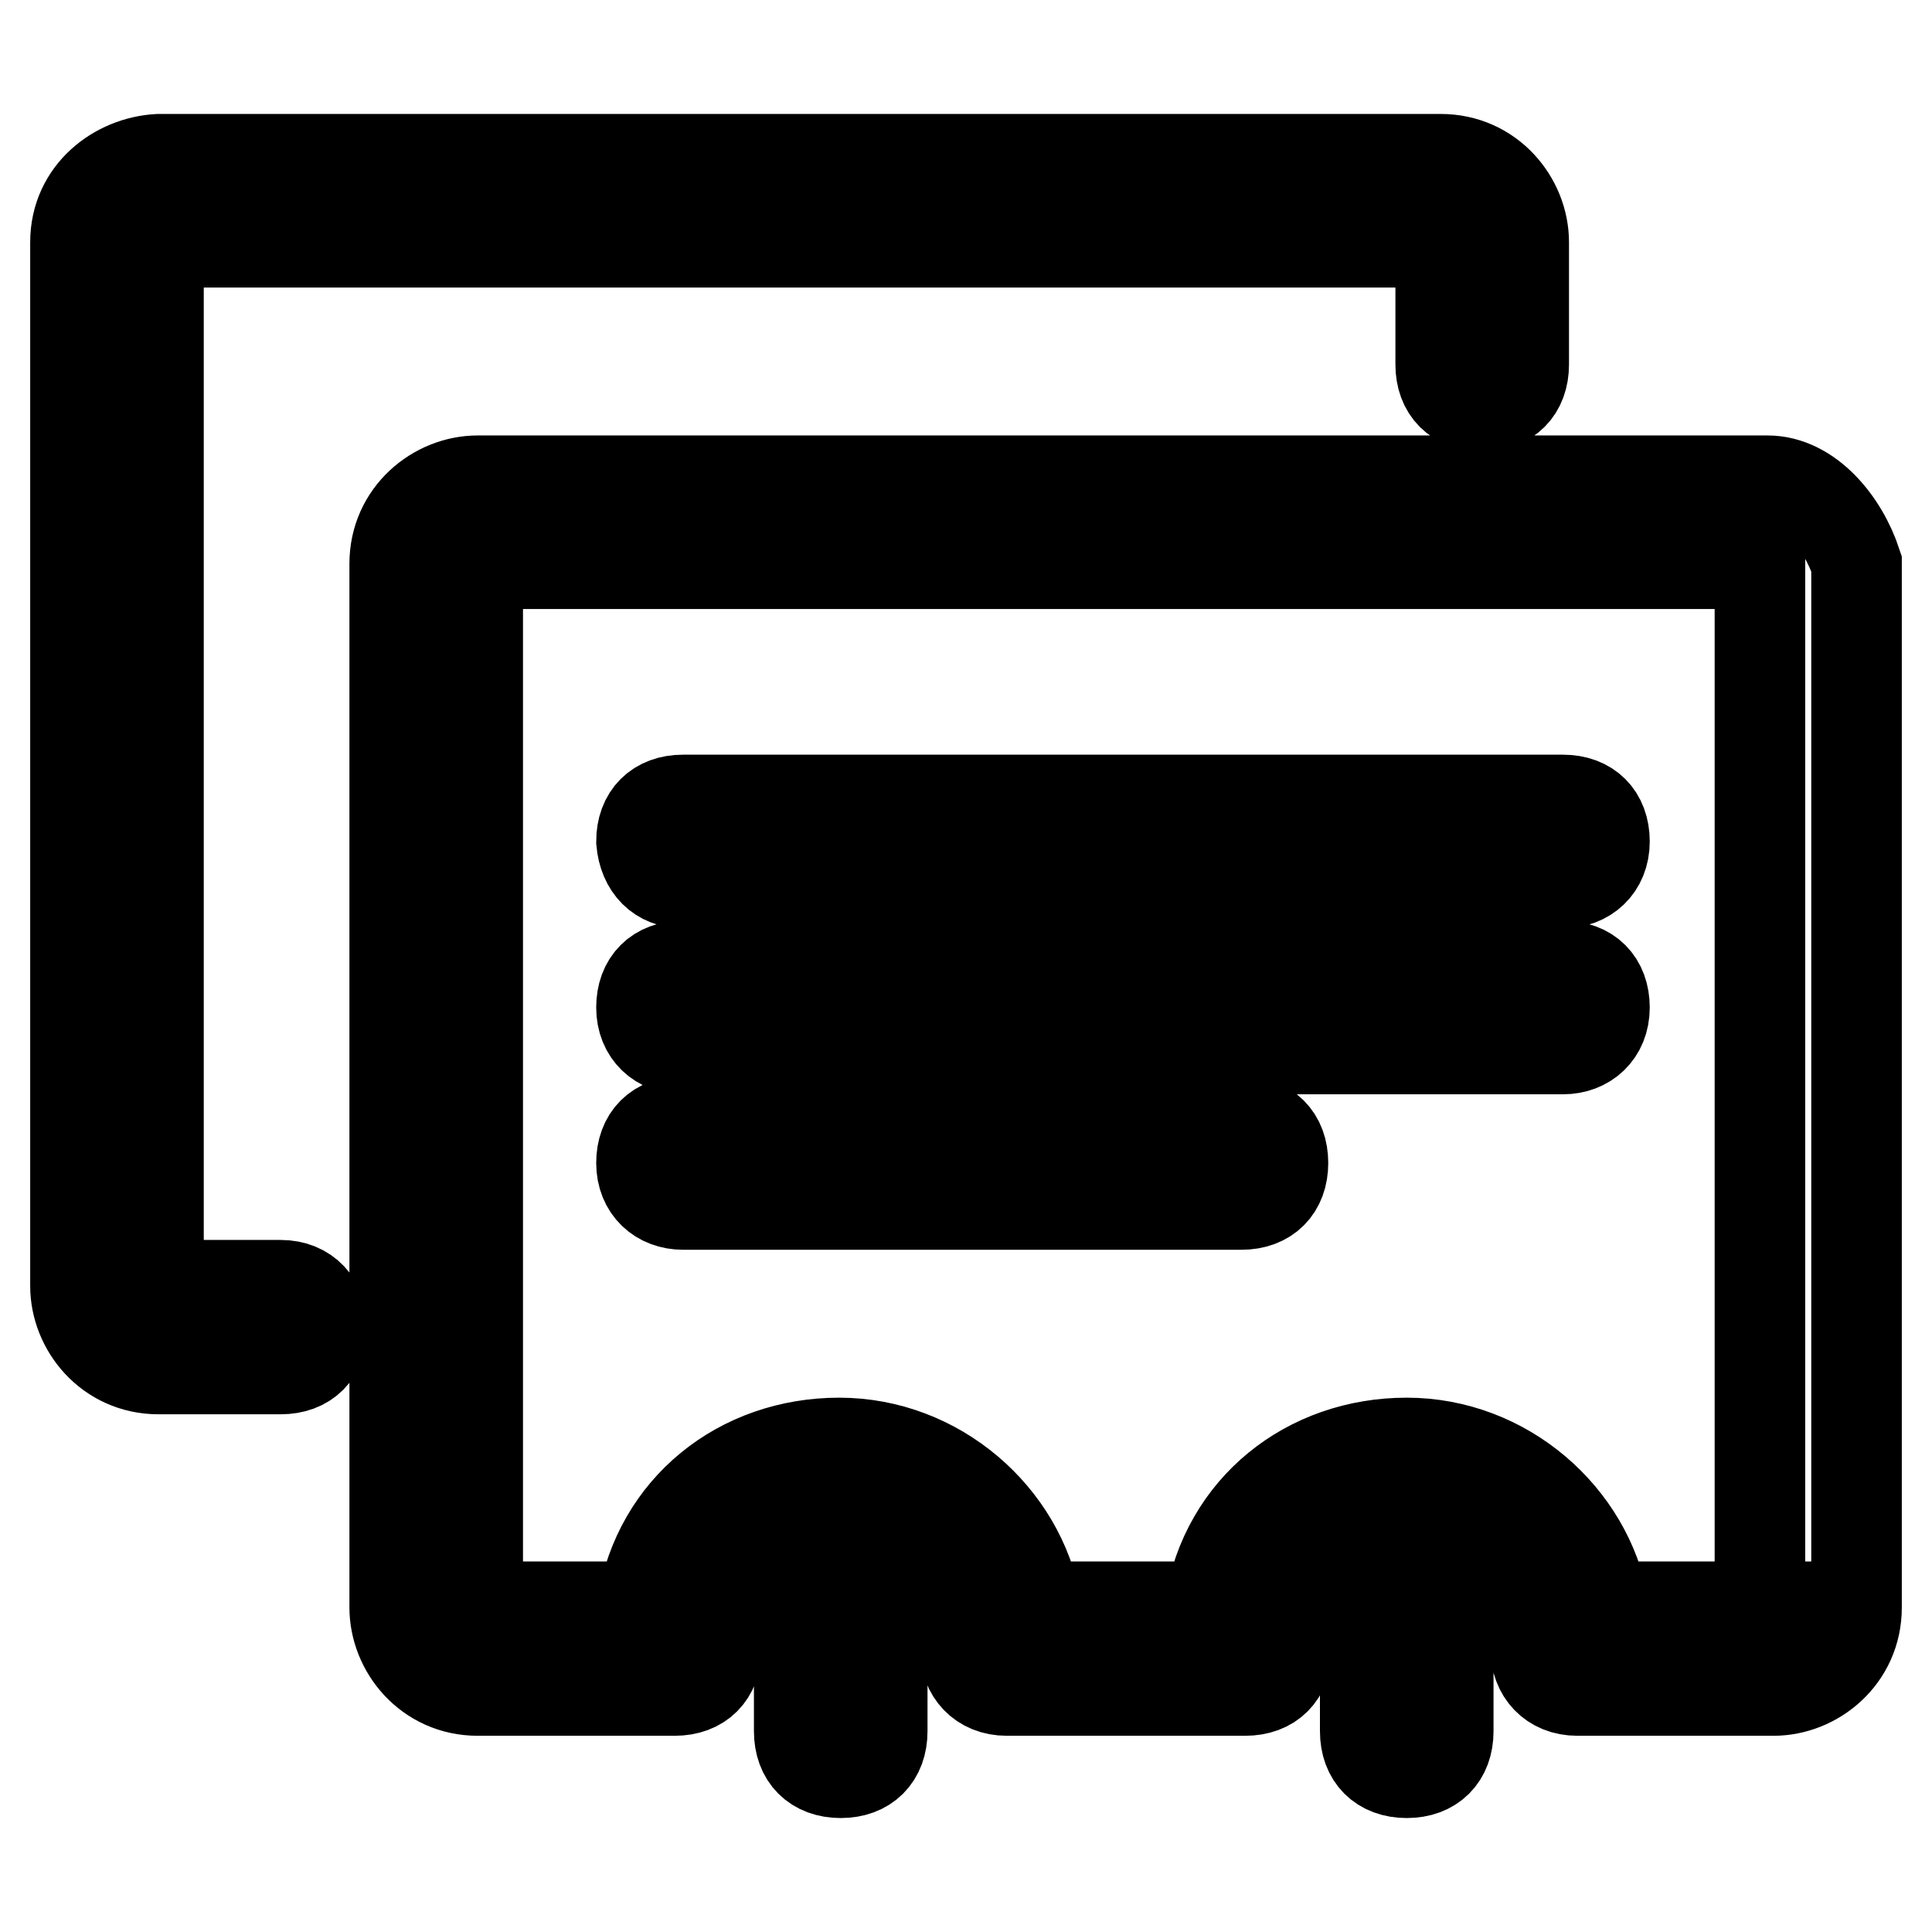
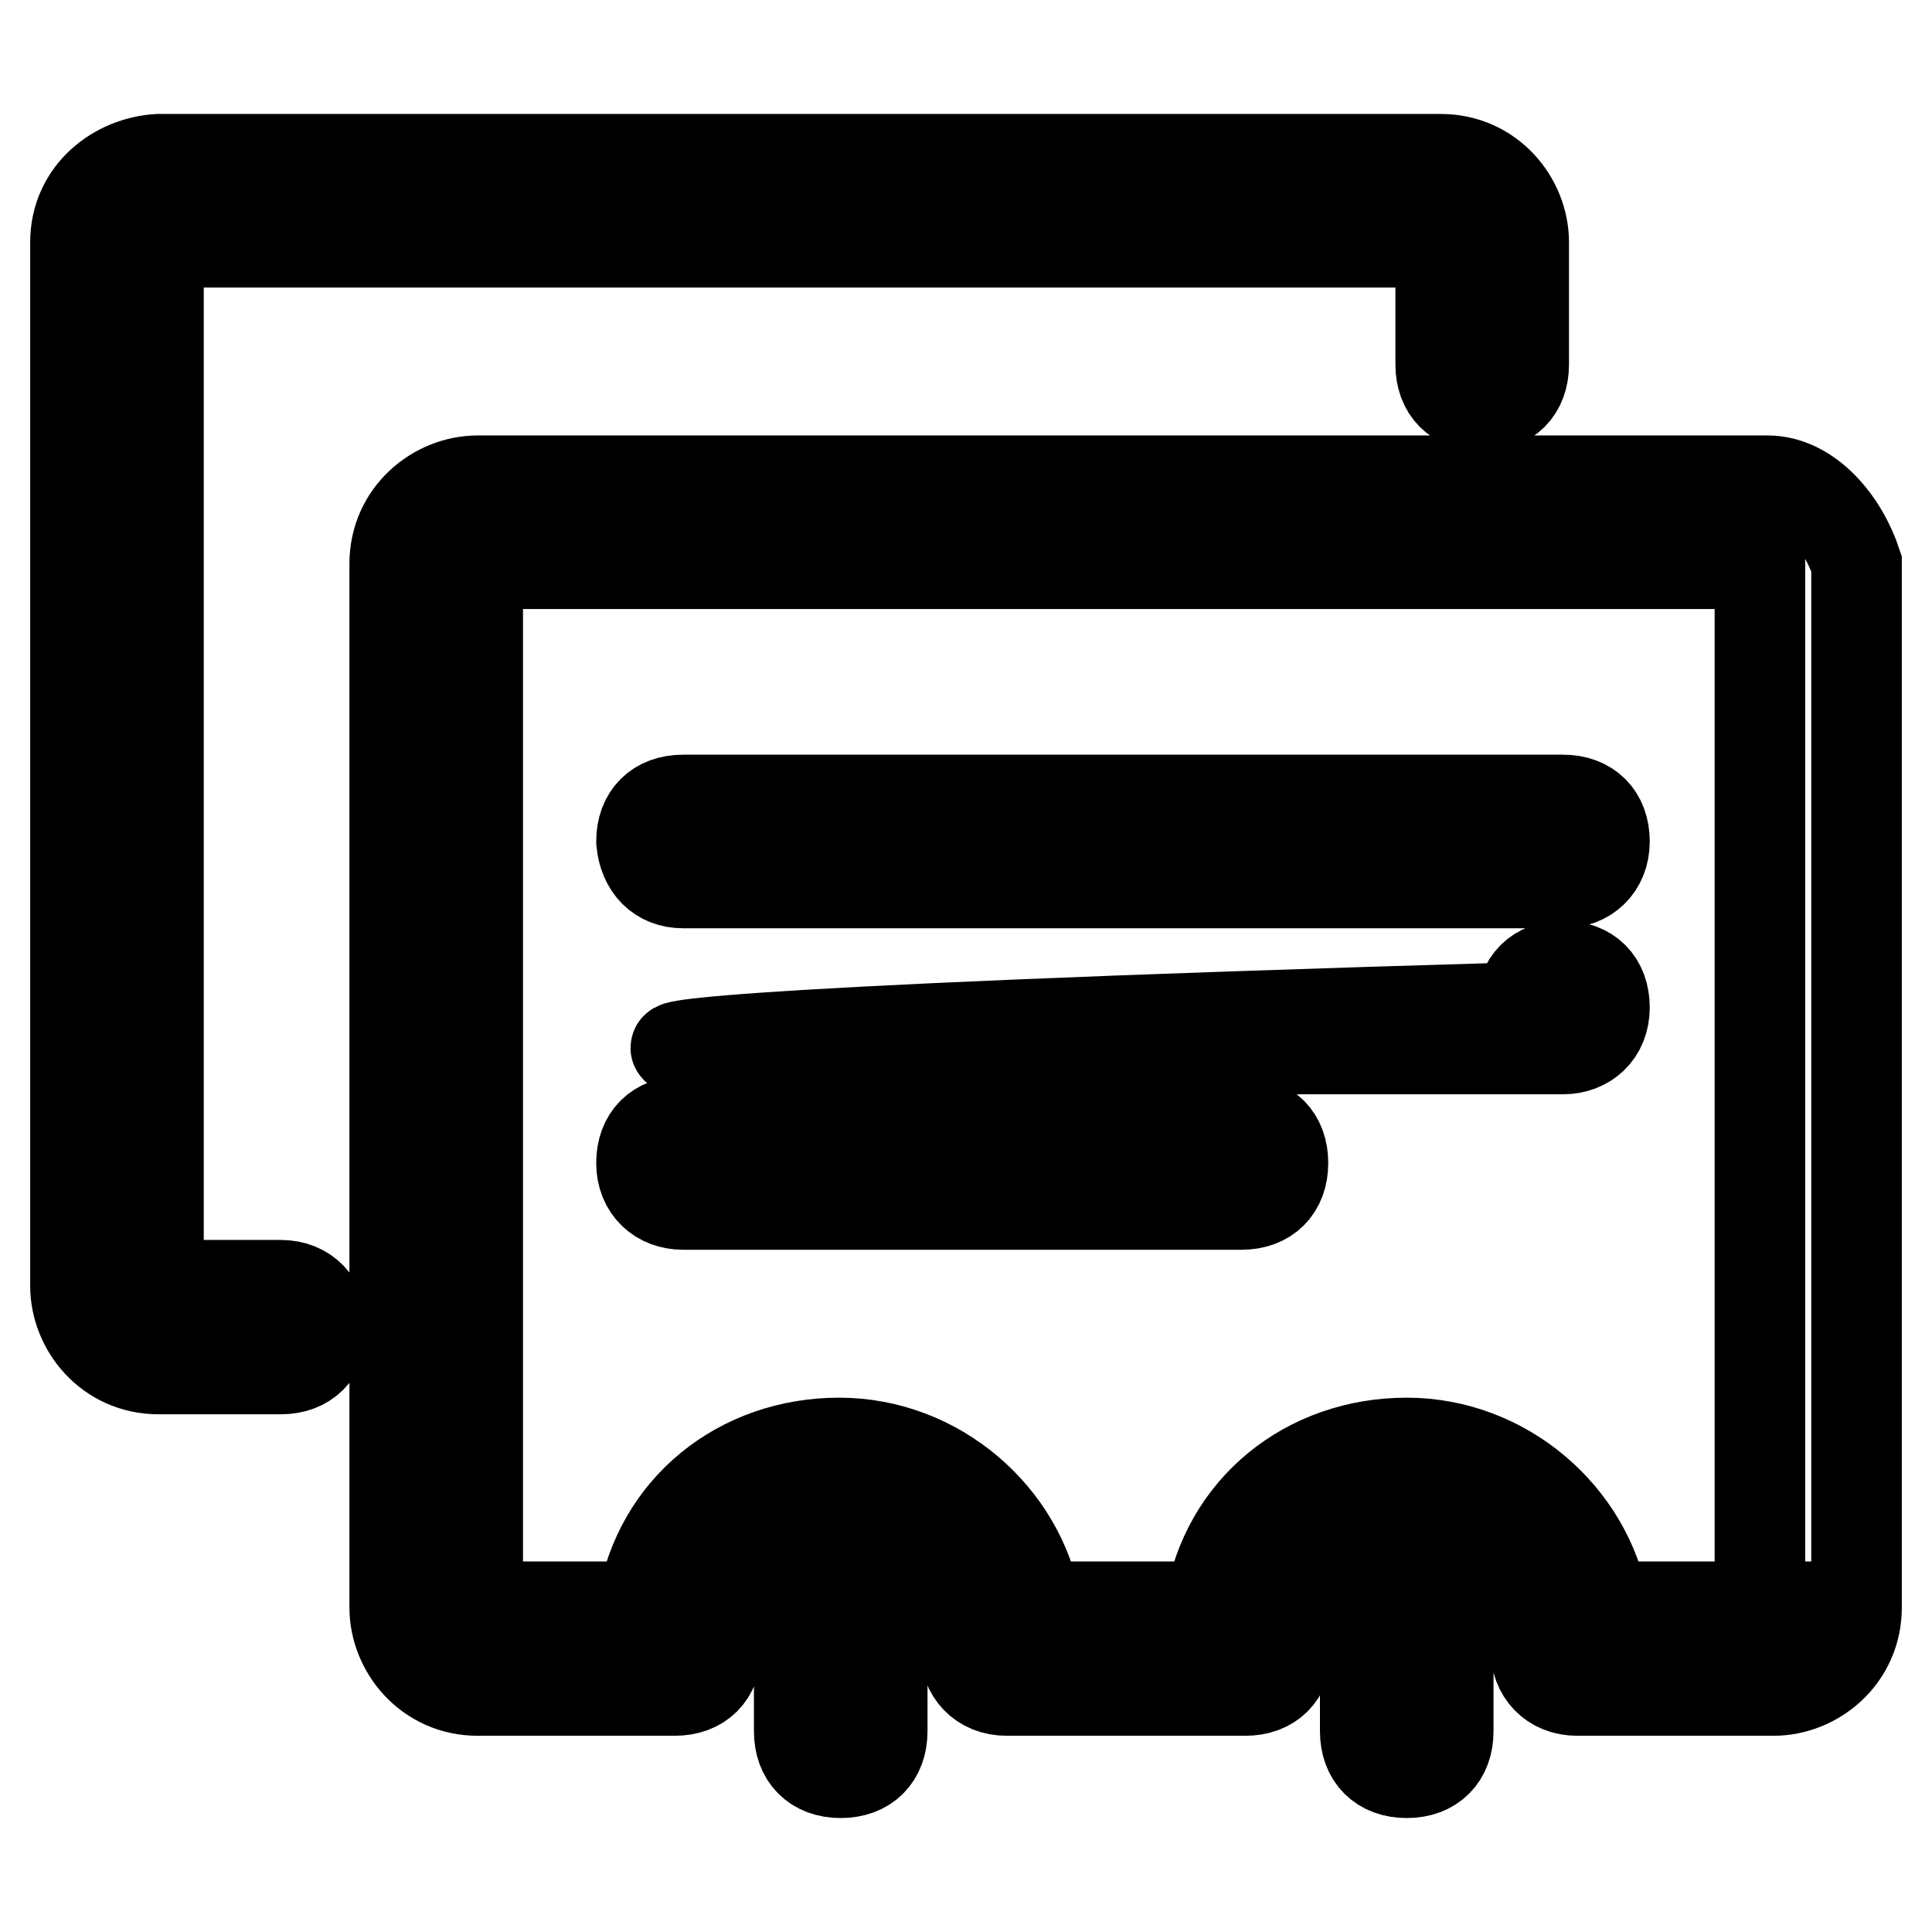
<svg xmlns="http://www.w3.org/2000/svg" version="1.1" x="0px" y="0px" viewBox="0 0 256 256" enable-background="new 0 0 256 256" xml:space="preserve">
  <g>
-     <path stroke-width="12" fill-opacity="0" stroke="#000000" d="M111.4,212.9c-3.4,0-5.5,2.1-5.5,5.5v11c0,3.4,2.1,5.5,5.5,5.5c3.4,0,5.5-2.1,5.5-5.5v-11 C116.6,215,114.5,212.9,111.4,212.9z M186.4,212.9c-3.1,0-5.5,2.1-5.5,5.5v11c0,3.4,2.1,5.5,5.5,5.5c3.4,0,5.5-2.1,5.5-5.5v-11 C191.9,215,188.5,212.9,186.4,212.9z M37.2,170.3H21V32.1h169.9v16.2c0,3.4,2.1,5.5,5.5,5.5s5.5-2.1,5.5-5.5V32.1 c0-5.5-4.4-11-11-11H21c-5.5,0.3-11,4.4-11,11v138.3c0,5.5,4.4,11,11,11h16.2c3.4,0,5.5-2.1,5.5-5.5 C42.7,172.7,40.6,170.3,37.2,170.3z M90.5,159.6h74c3.4,0,5.5-2.1,5.5-5.5c0-3.4-2.1-5.5-5.5-5.5h-74c-3.4,0-5.5,2.1-5.5,5.5 S87.4,159.6,90.5,159.6z M90.5,117h116.6c3.1,0,5.5-2.1,5.5-5.5c0-3.4-2.1-5.5-5.5-5.5H90.5c-3.4,0-5.5,2.1-5.5,5.5 C85.3,114.9,87.4,117,90.5,117z M234.2,63.7H63.3c-5.5,0-11,4.4-11,11v138.3c0,5.5,4.4,11,11,11h26.1c3.4,0,5.5-2.1,5.5-5.5 c0-8.6,7.6-16.5,16.5-16.5c8.6,0,16.5,7.6,16.5,16.5c0,3.1,2.1,5.5,5.5,5.5H165c3.4,0,5.5-2.1,5.5-5.5c0-8.6,7.6-16.5,16.5-16.5 c8.6,0,16.5,7.6,16.5,16.5c0,3.1,2.1,5.5,5.5,5.5H235c5.5,0,11-4.4,11-11V74.7C244.2,69.2,239.7,63.7,234.2,63.7z M234.2,212.9 h-21.7c-2.1-12-13.1-21.7-26.1-21.7c-13.1,0-24,8.6-26.1,21.7h-23c-2.1-12-13.1-21.7-26.1-21.7c-13.1,0-24,8.6-26.1,21.7H63.3V74.7 h169.9v138.3H234.2z M90.5,139h116.6c3.1,0,5.5-2.1,5.5-5.5c0-3.4-2.1-5.5-5.5-5.5H90.5c-3.4,0-5.5,2.1-5.5,5.5 C85,136.9,87.4,139,90.5,139z" />
+     <path stroke-width="12" fill-opacity="0" stroke="#000000" d="M111.4,212.9c-3.4,0-5.5,2.1-5.5,5.5v11c0,3.4,2.1,5.5,5.5,5.5c3.4,0,5.5-2.1,5.5-5.5v-11 C116.6,215,114.5,212.9,111.4,212.9z M186.4,212.9c-3.1,0-5.5,2.1-5.5,5.5v11c0,3.4,2.1,5.5,5.5,5.5c3.4,0,5.5-2.1,5.5-5.5v-11 C191.9,215,188.5,212.9,186.4,212.9z M37.2,170.3H21V32.1h169.9v16.2c0,3.4,2.1,5.5,5.5,5.5s5.5-2.1,5.5-5.5V32.1 c0-5.5-4.4-11-11-11H21c-5.5,0.3-11,4.4-11,11v138.3c0,5.5,4.4,11,11,11h16.2c3.4,0,5.5-2.1,5.5-5.5 C42.7,172.7,40.6,170.3,37.2,170.3z M90.5,159.6h74c3.4,0,5.5-2.1,5.5-5.5c0-3.4-2.1-5.5-5.5-5.5h-74c-3.4,0-5.5,2.1-5.5,5.5 S87.4,159.6,90.5,159.6z M90.5,117h116.6c3.1,0,5.5-2.1,5.5-5.5c0-3.4-2.1-5.5-5.5-5.5H90.5c-3.4,0-5.5,2.1-5.5,5.5 C85.3,114.9,87.4,117,90.5,117z M234.2,63.7H63.3c-5.5,0-11,4.4-11,11v138.3c0,5.5,4.4,11,11,11h26.1c3.4,0,5.5-2.1,5.5-5.5 c0-8.6,7.6-16.5,16.5-16.5c8.6,0,16.5,7.6,16.5,16.5c0,3.1,2.1,5.5,5.5,5.5H165c3.4,0,5.5-2.1,5.5-5.5c0-8.6,7.6-16.5,16.5-16.5 c8.6,0,16.5,7.6,16.5,16.5c0,3.1,2.1,5.5,5.5,5.5H235c5.5,0,11-4.4,11-11V74.7C244.2,69.2,239.7,63.7,234.2,63.7z M234.2,212.9 h-21.7c-2.1-12-13.1-21.7-26.1-21.7c-13.1,0-24,8.6-26.1,21.7h-23c-2.1-12-13.1-21.7-26.1-21.7c-13.1,0-24,8.6-26.1,21.7H63.3V74.7 h169.9v138.3H234.2z M90.5,139h116.6c3.1,0,5.5-2.1,5.5-5.5c0-3.4-2.1-5.5-5.5-5.5c-3.4,0-5.5,2.1-5.5,5.5 C85,136.9,87.4,139,90.5,139z" />
  </g>
</svg>